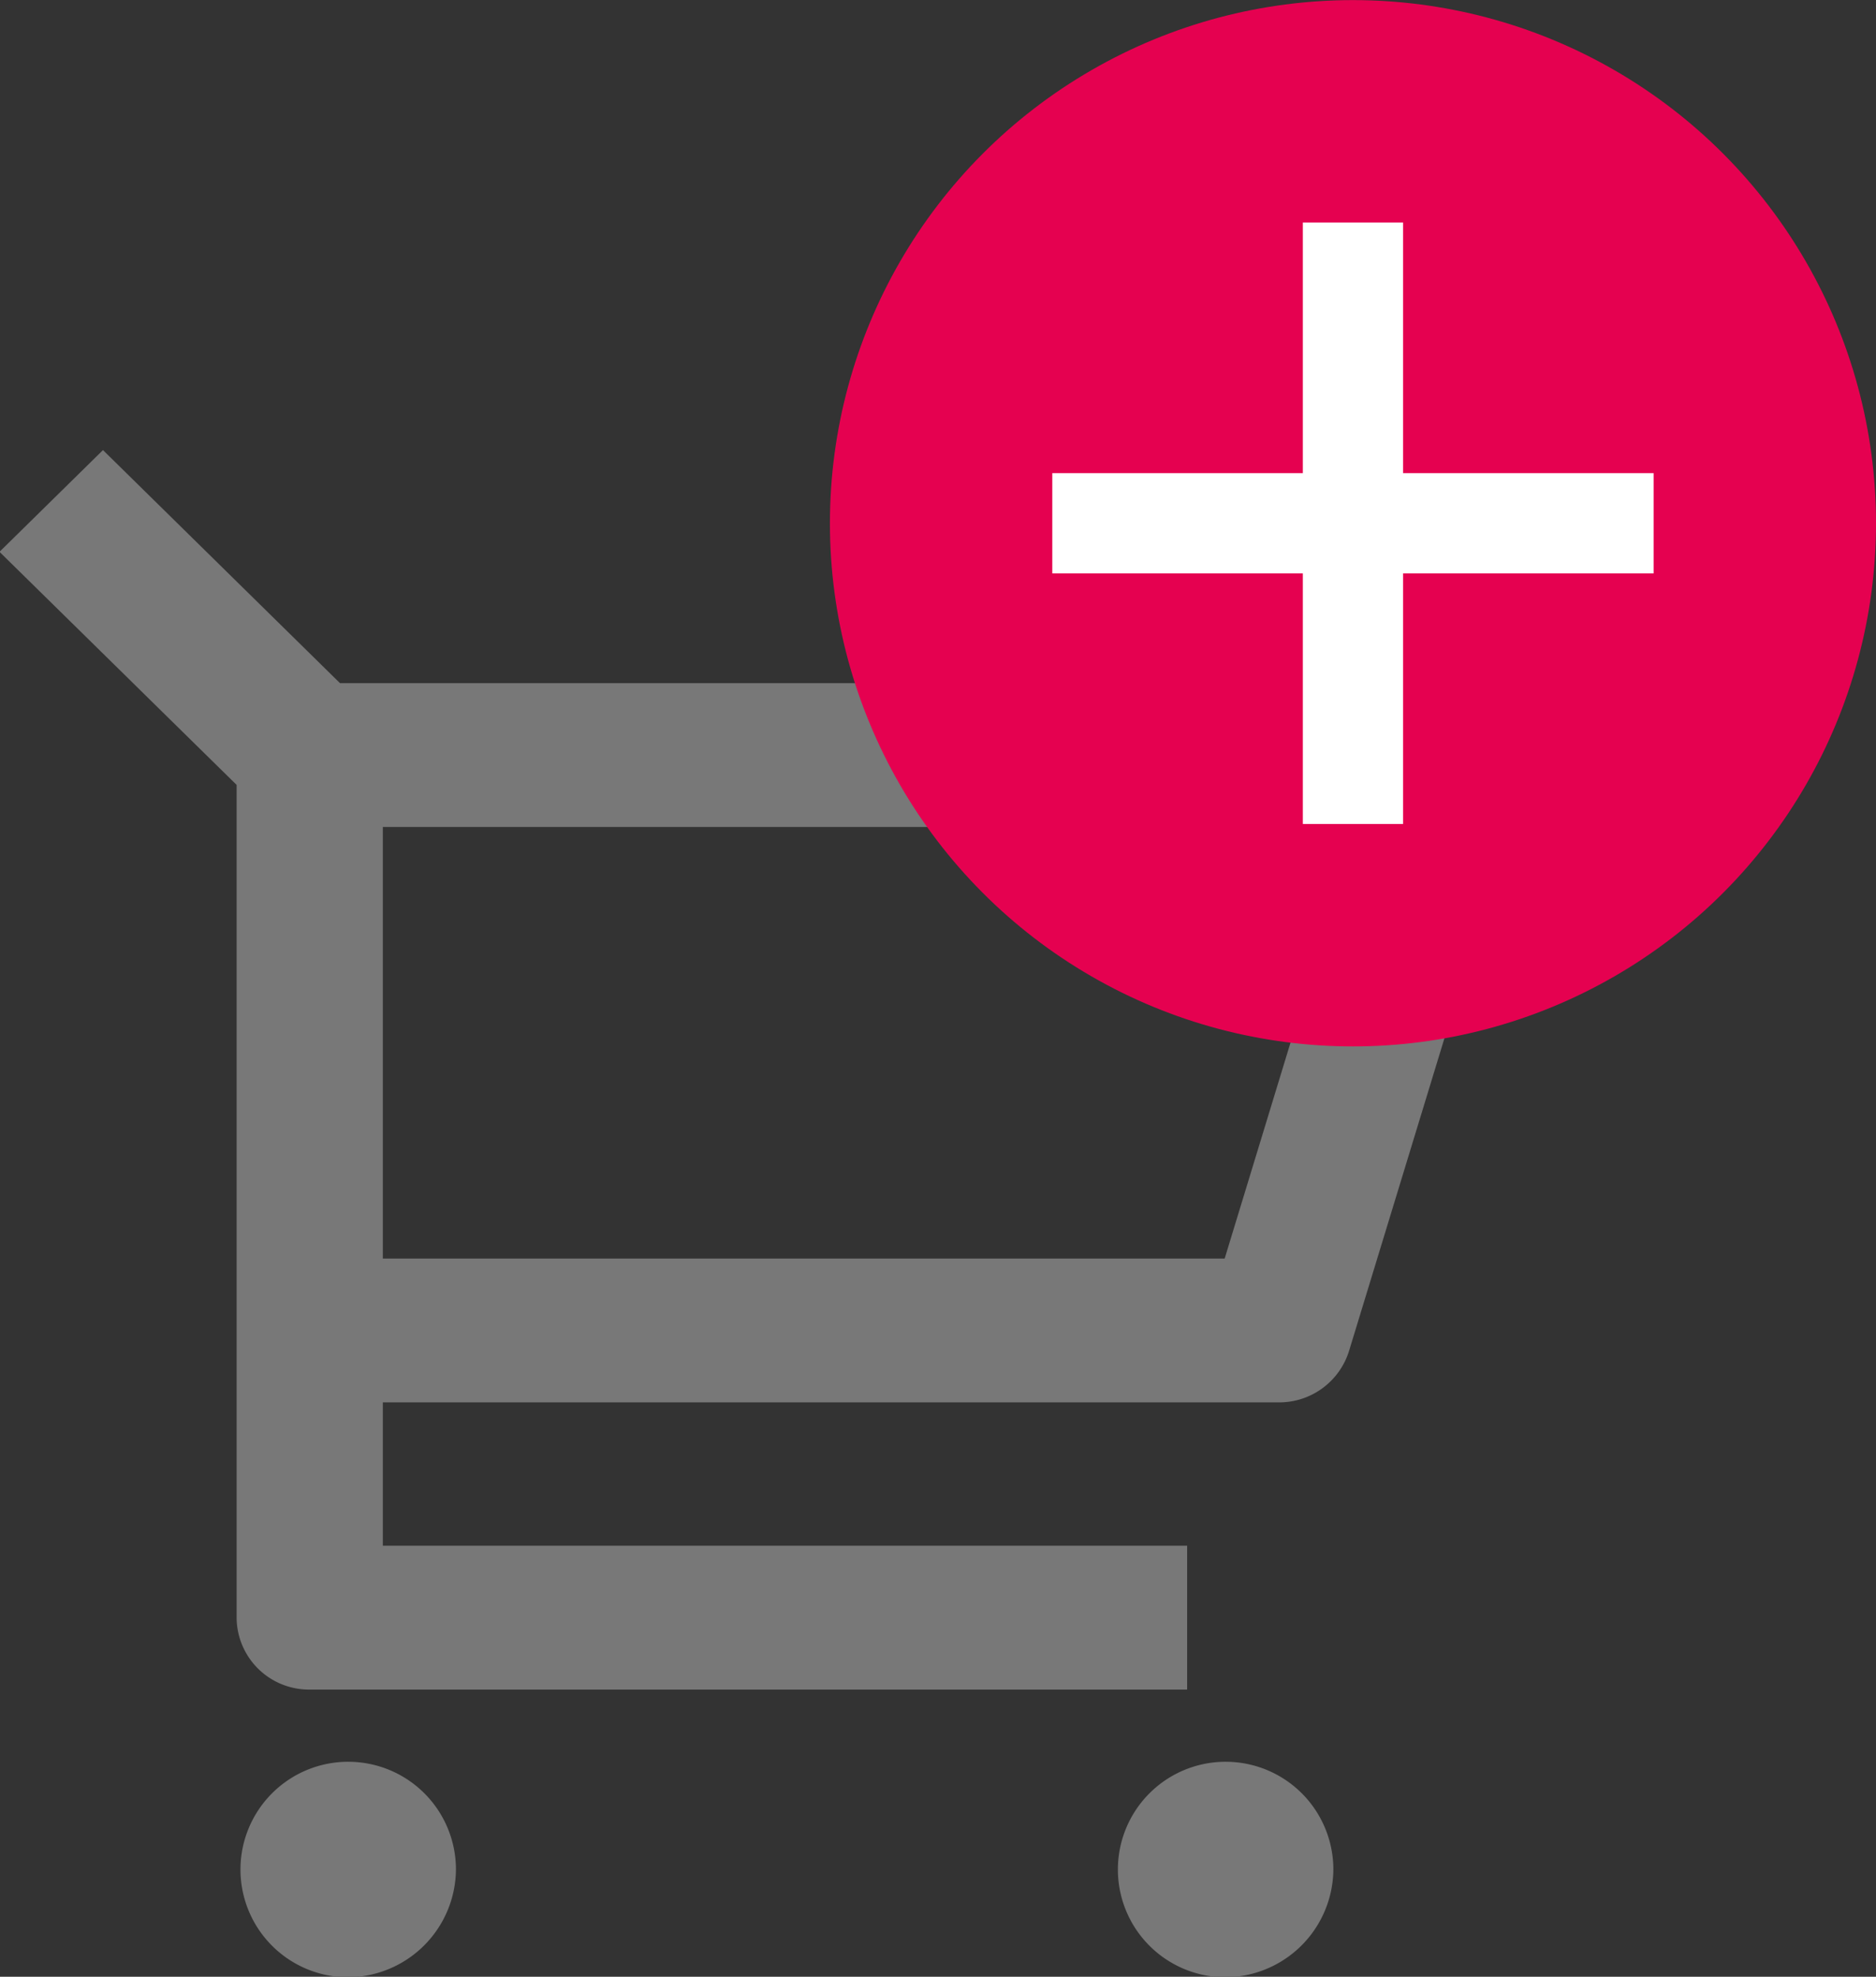
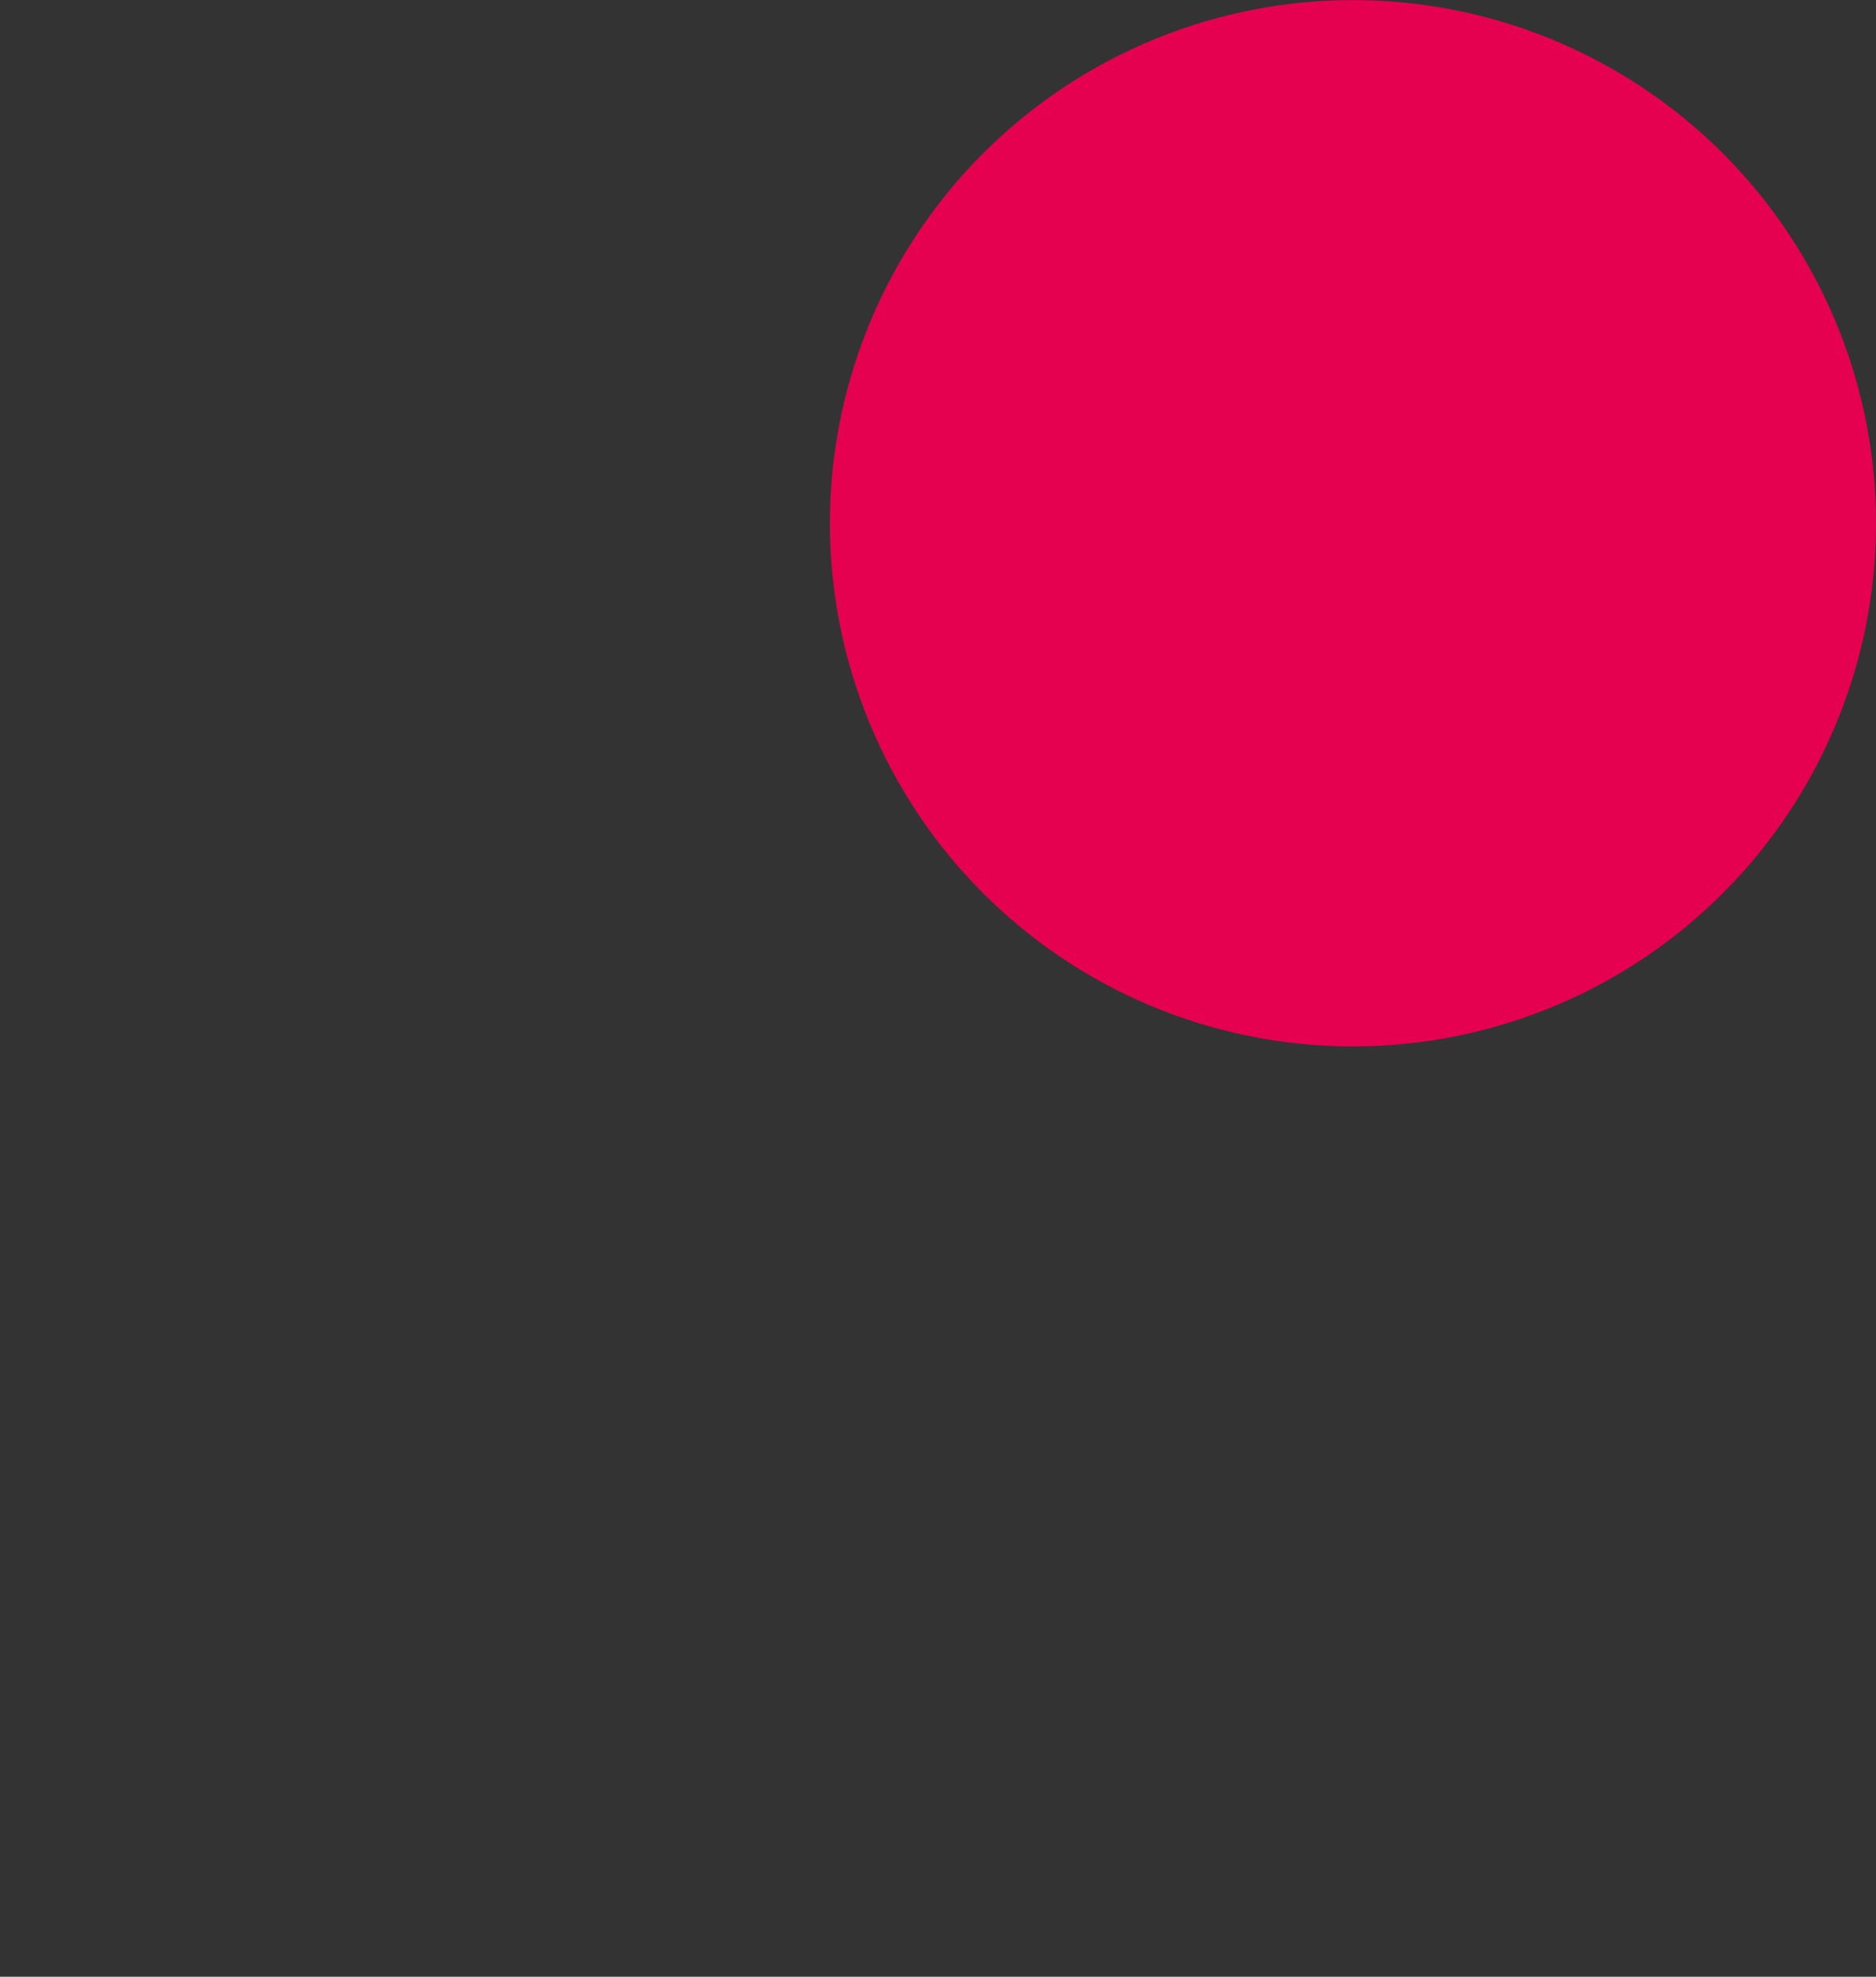
<svg xmlns="http://www.w3.org/2000/svg" id="icon" width="37.438" height="39.44" viewBox="0 0 37.438 39.44">
  <rect x="0" y="0" width="37.438" height="39.44" fill="#333333" stroke="none" />
  <defs>
    <style>
      .cls-1 {
        fill: #787878;
      }

      .cls-1, .cls-4 {
        fill-rule: evenodd;
      }

      .cls-2 {
        fill: #e50150;
      }

      .cls-3, .cls-4 {
        fill: #fff;
      }
    </style>
  </defs>
-   <path id="シェイプ_2" data-name="シェイプ 2" class="cls-1" d="M413.722,4404.22l-4.732-4.65,2.065-2.03,4.73,4.65h22.241a1.454,1.454,0,0,1,1.459,1.44,1.371,1.371,0,0,1-.062.41l-3.5,11.47a1.459,1.459,0,0,1-1.4,1.03H416.64v2.86h16.051v2.87h-17.51a1.444,1.444,0,0,1-1.459-1.43v-16.62Zm2.918,0.84v8.61h16.8l2.626-8.61H416.64Zm-0.729,22.95a2.15,2.15,0,1,1,2.188-2.15A2.168,2.168,0,0,1,415.911,4428.01Zm17.51,0a2.15,2.15,0,1,1,2.188-2.15A2.168,2.168,0,0,1,433.421,4428.01Z" transform="translate(-409 -4388.56)" />
  <circle id="楕円形_561" data-name="楕円形 561" class="cls-2" cx="27" cy="10.44" r="10.438" />
-   <rect id="長方形_562" data-name="長方形 562" class="cls-3" x="21" y="9.44" width="12" height="2" />
-   <path id="長方形_562_のコピー" data-name="長方形 562 のコピー" class="cls-4" d="M437,4393v12h-2v-12h2Z" transform="translate(-409 -4388.56)" />
</svg>